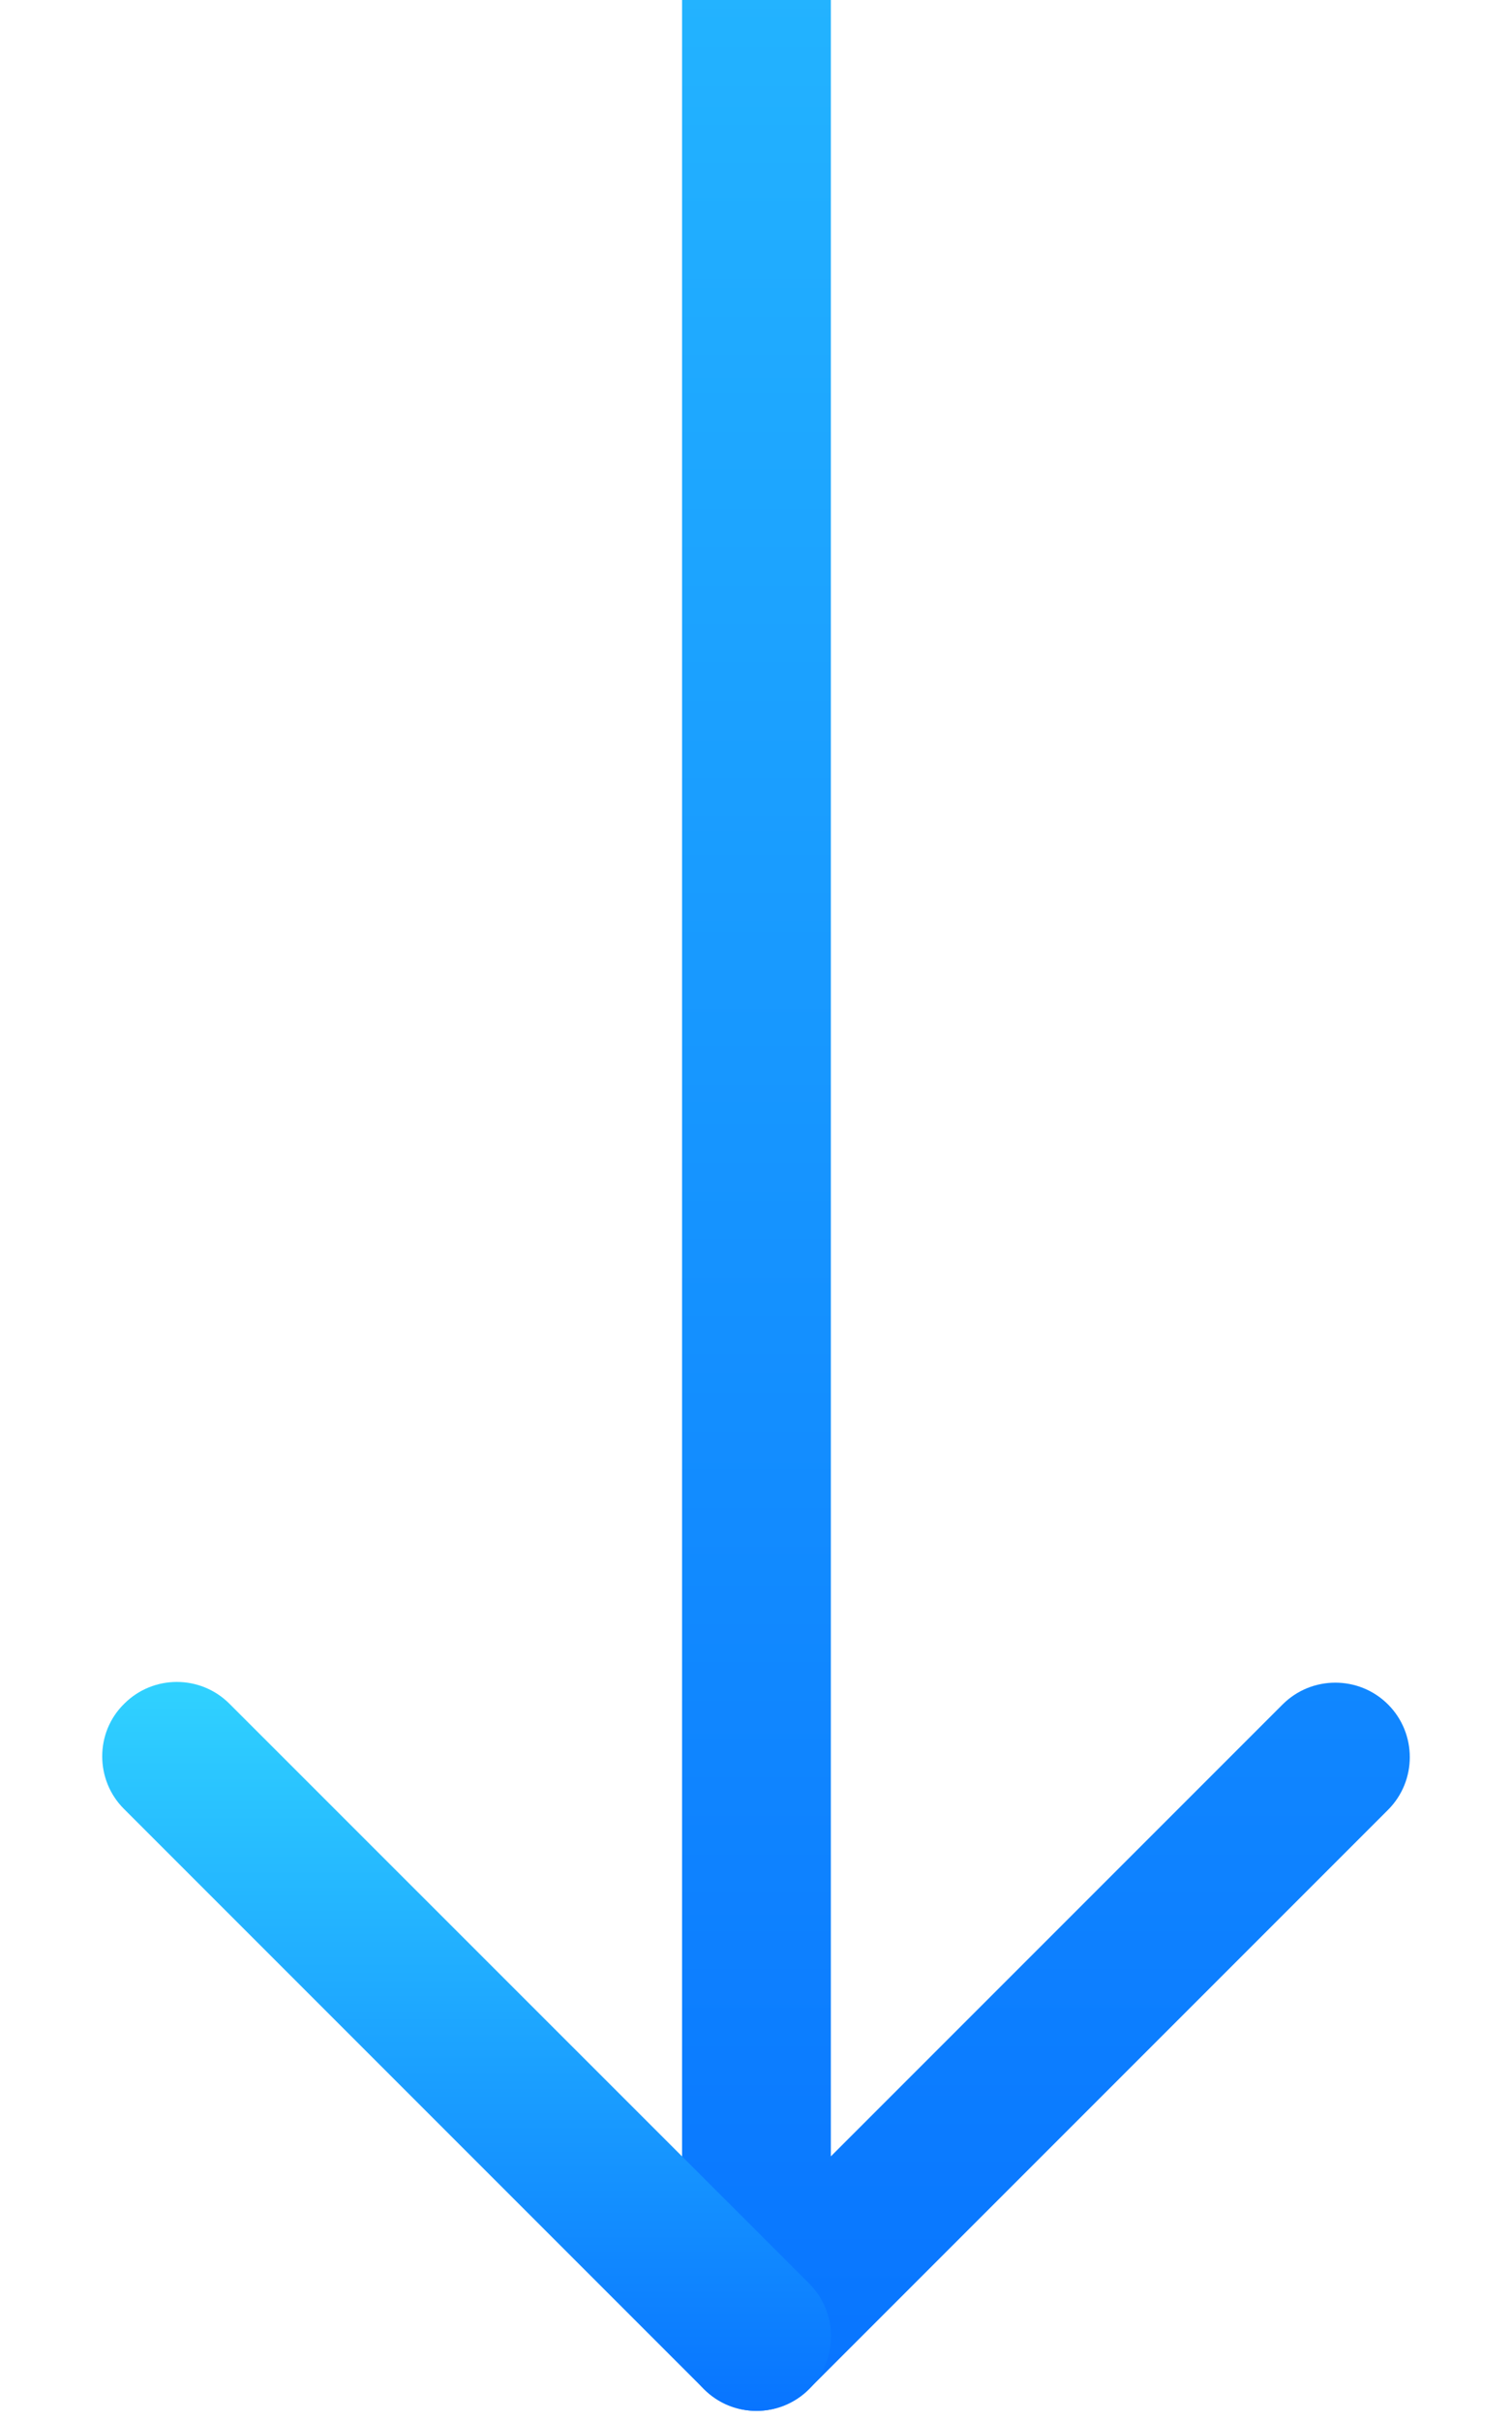
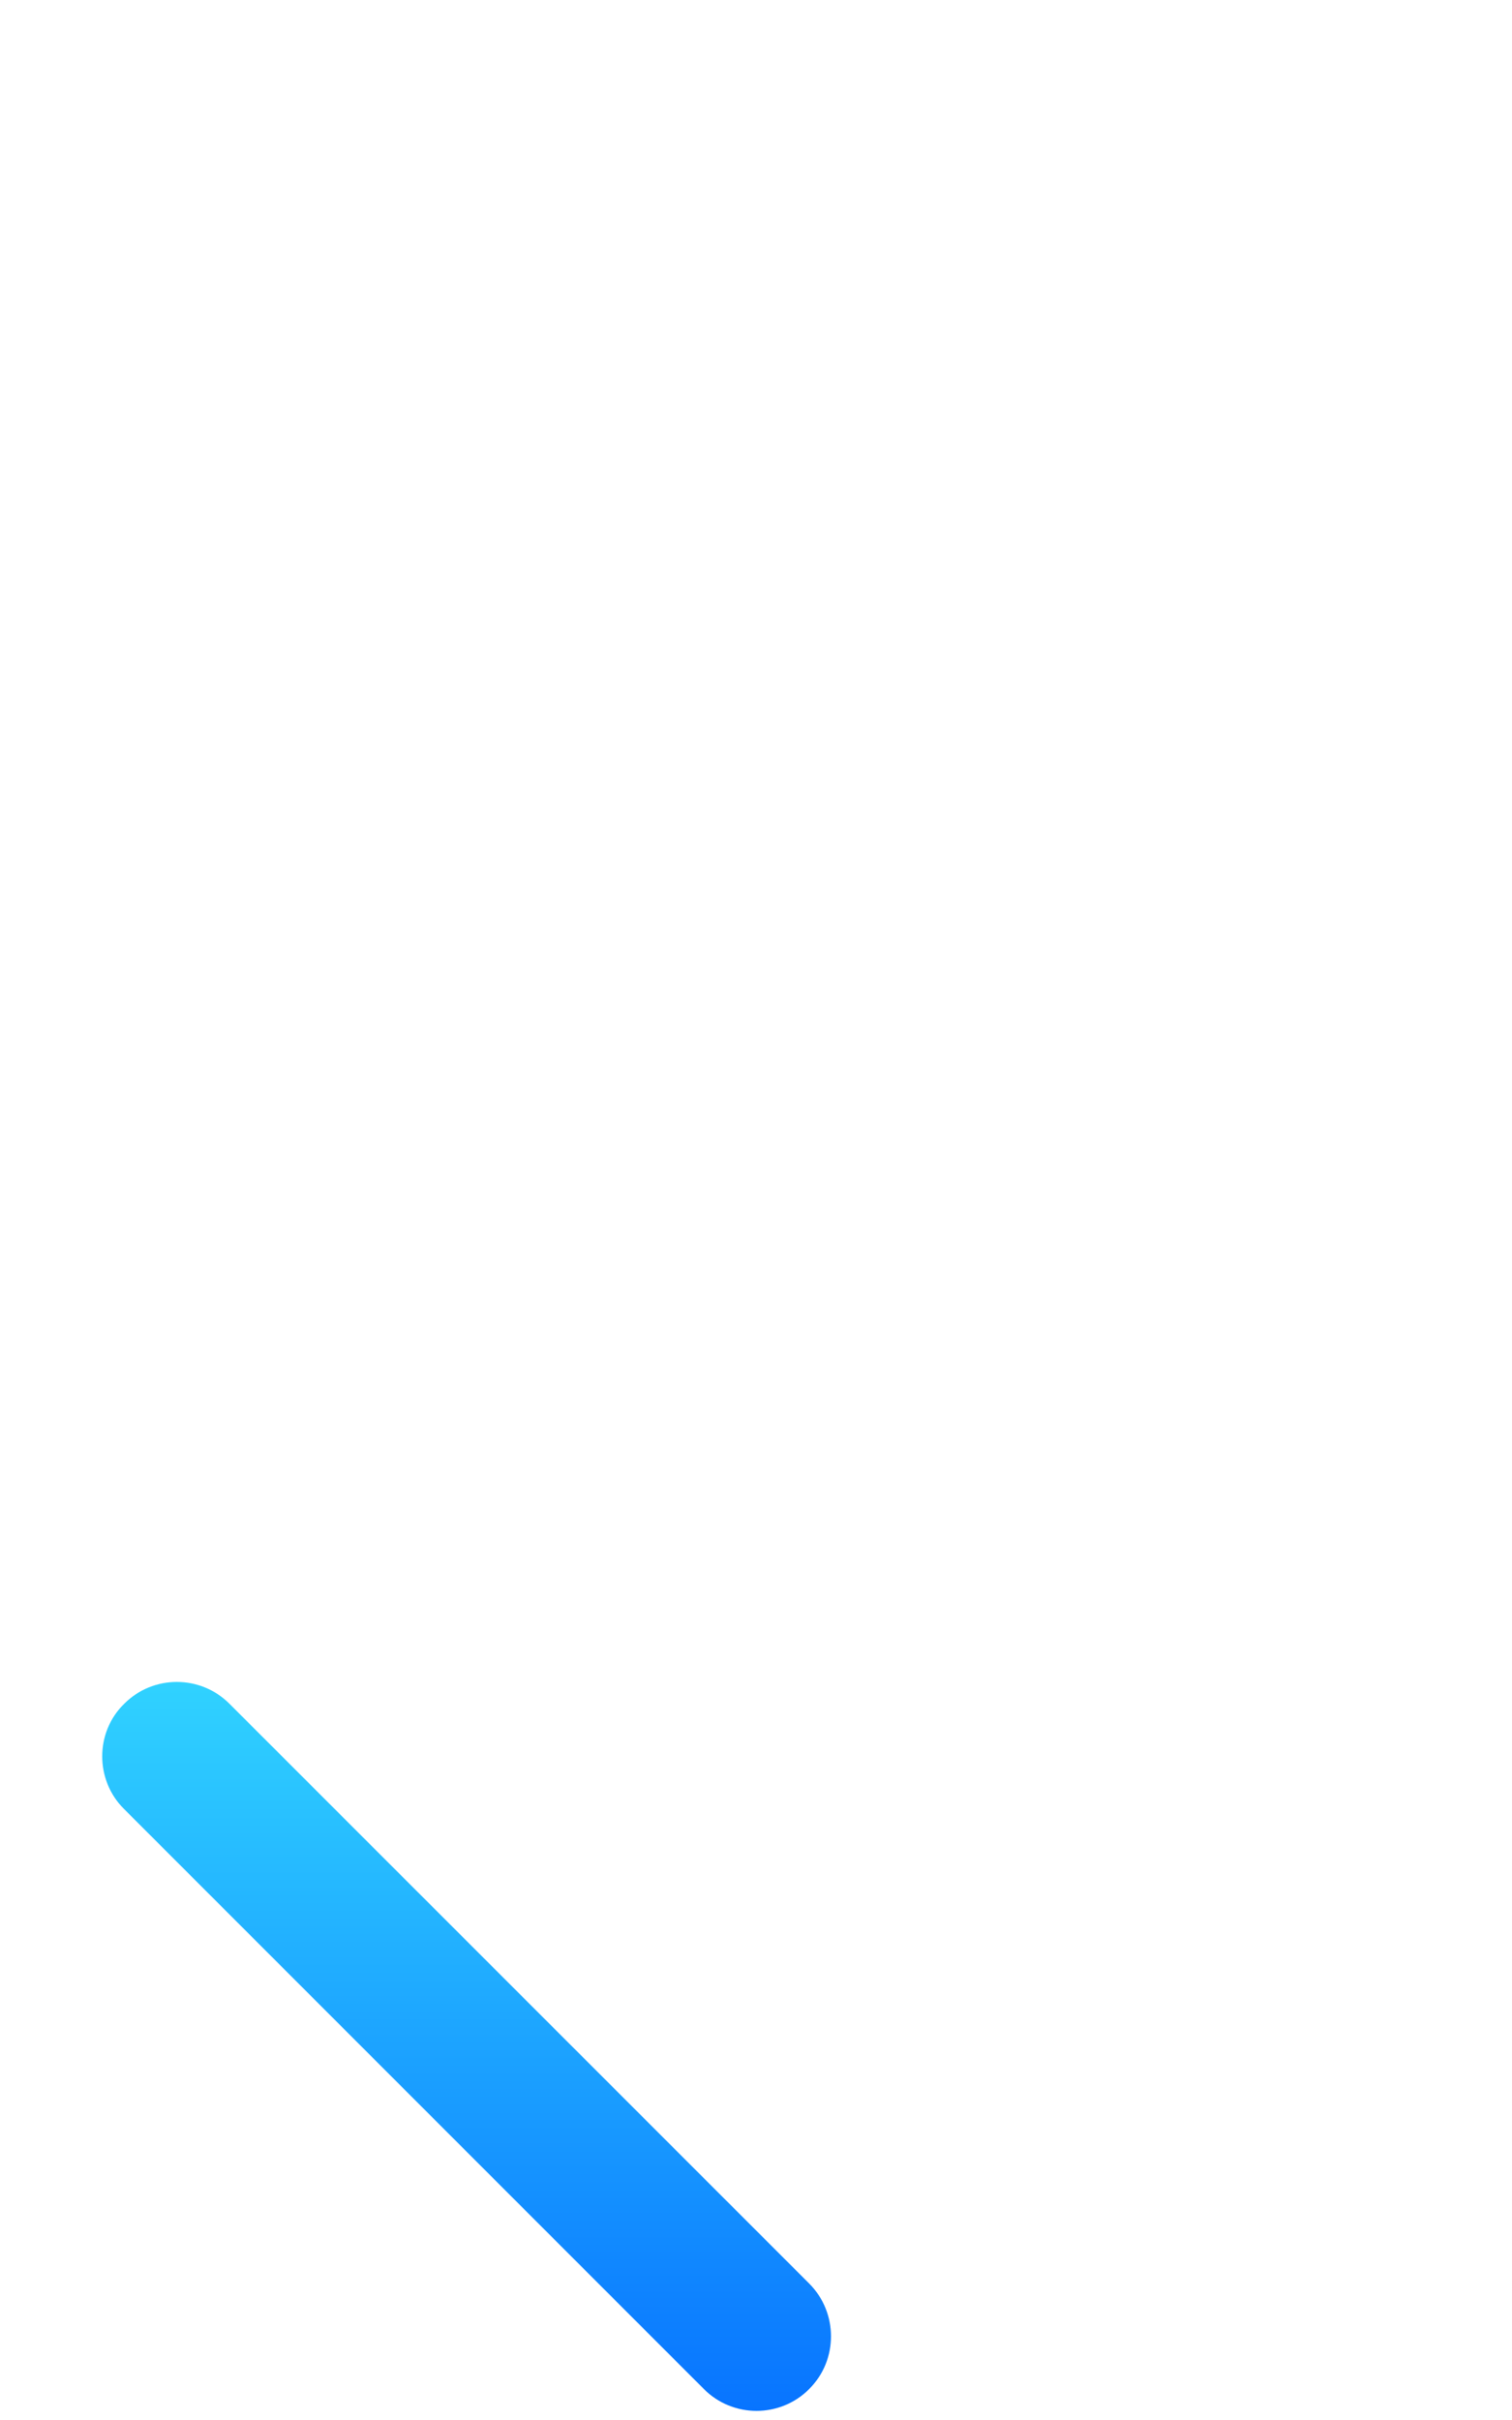
<svg xmlns="http://www.w3.org/2000/svg" width="10" height="16" viewBox="0 0 10 16" fill="none">
  <g clip-path="url(#clip0_25_7471)">
-     <path d="M4.511 15.446L4.511 -7.446C4.511 -7.718 4.731 -7.938 5.003 -7.938C5.275 -7.938 5.495 -7.718 5.495 -7.446L5.495 14.257L8.483 11.269C8.675 11.077 8.988 11.077 9.18 11.269C9.372 11.461 9.372 11.774 9.18 11.966L5.351 15.795C5.209 15.937 4.998 15.978 4.814 15.902C4.631 15.825 4.511 15.645 4.511 15.446Z" fill="url(#paint0_linear_25_7471)" />
    <path d="M0.676 11.612C0.676 11.486 0.724 11.36 0.821 11.265C1.013 11.072 1.326 11.072 1.518 11.265L5.352 15.098C5.544 15.291 5.544 15.603 5.352 15.795C5.16 15.988 4.847 15.988 4.655 15.795L0.821 11.961C0.724 11.865 0.676 11.738 0.676 11.612Z" fill="url(#paint1_linear_25_7471)" />
  </g>
  <defs>
    <linearGradient id="paint0_linear_25_7471" x1="6.917" y1="-7.938" x2="6.917" y2="15.94" gradientUnits="userSpaceOnUse">
      <stop stop-color="#30D2FF" />
      <stop offset="1" stop-color="#0874FF" />
    </linearGradient>
    <linearGradient id="paint1_linear_25_7471" x1="3.086" y1="11.12" x2="3.086" y2="15.94" gradientUnits="userSpaceOnUse">
      <stop stop-color="#30D2FF" />
      <stop offset="1" stop-color="#0874FF" />
    </linearGradient>
    <clipPath id="clip0_25_7471">
      <rect width="16" height="10" fill="white" transform="translate(10) rotate(90)" />
    </clipPath>
  </defs>
</svg>